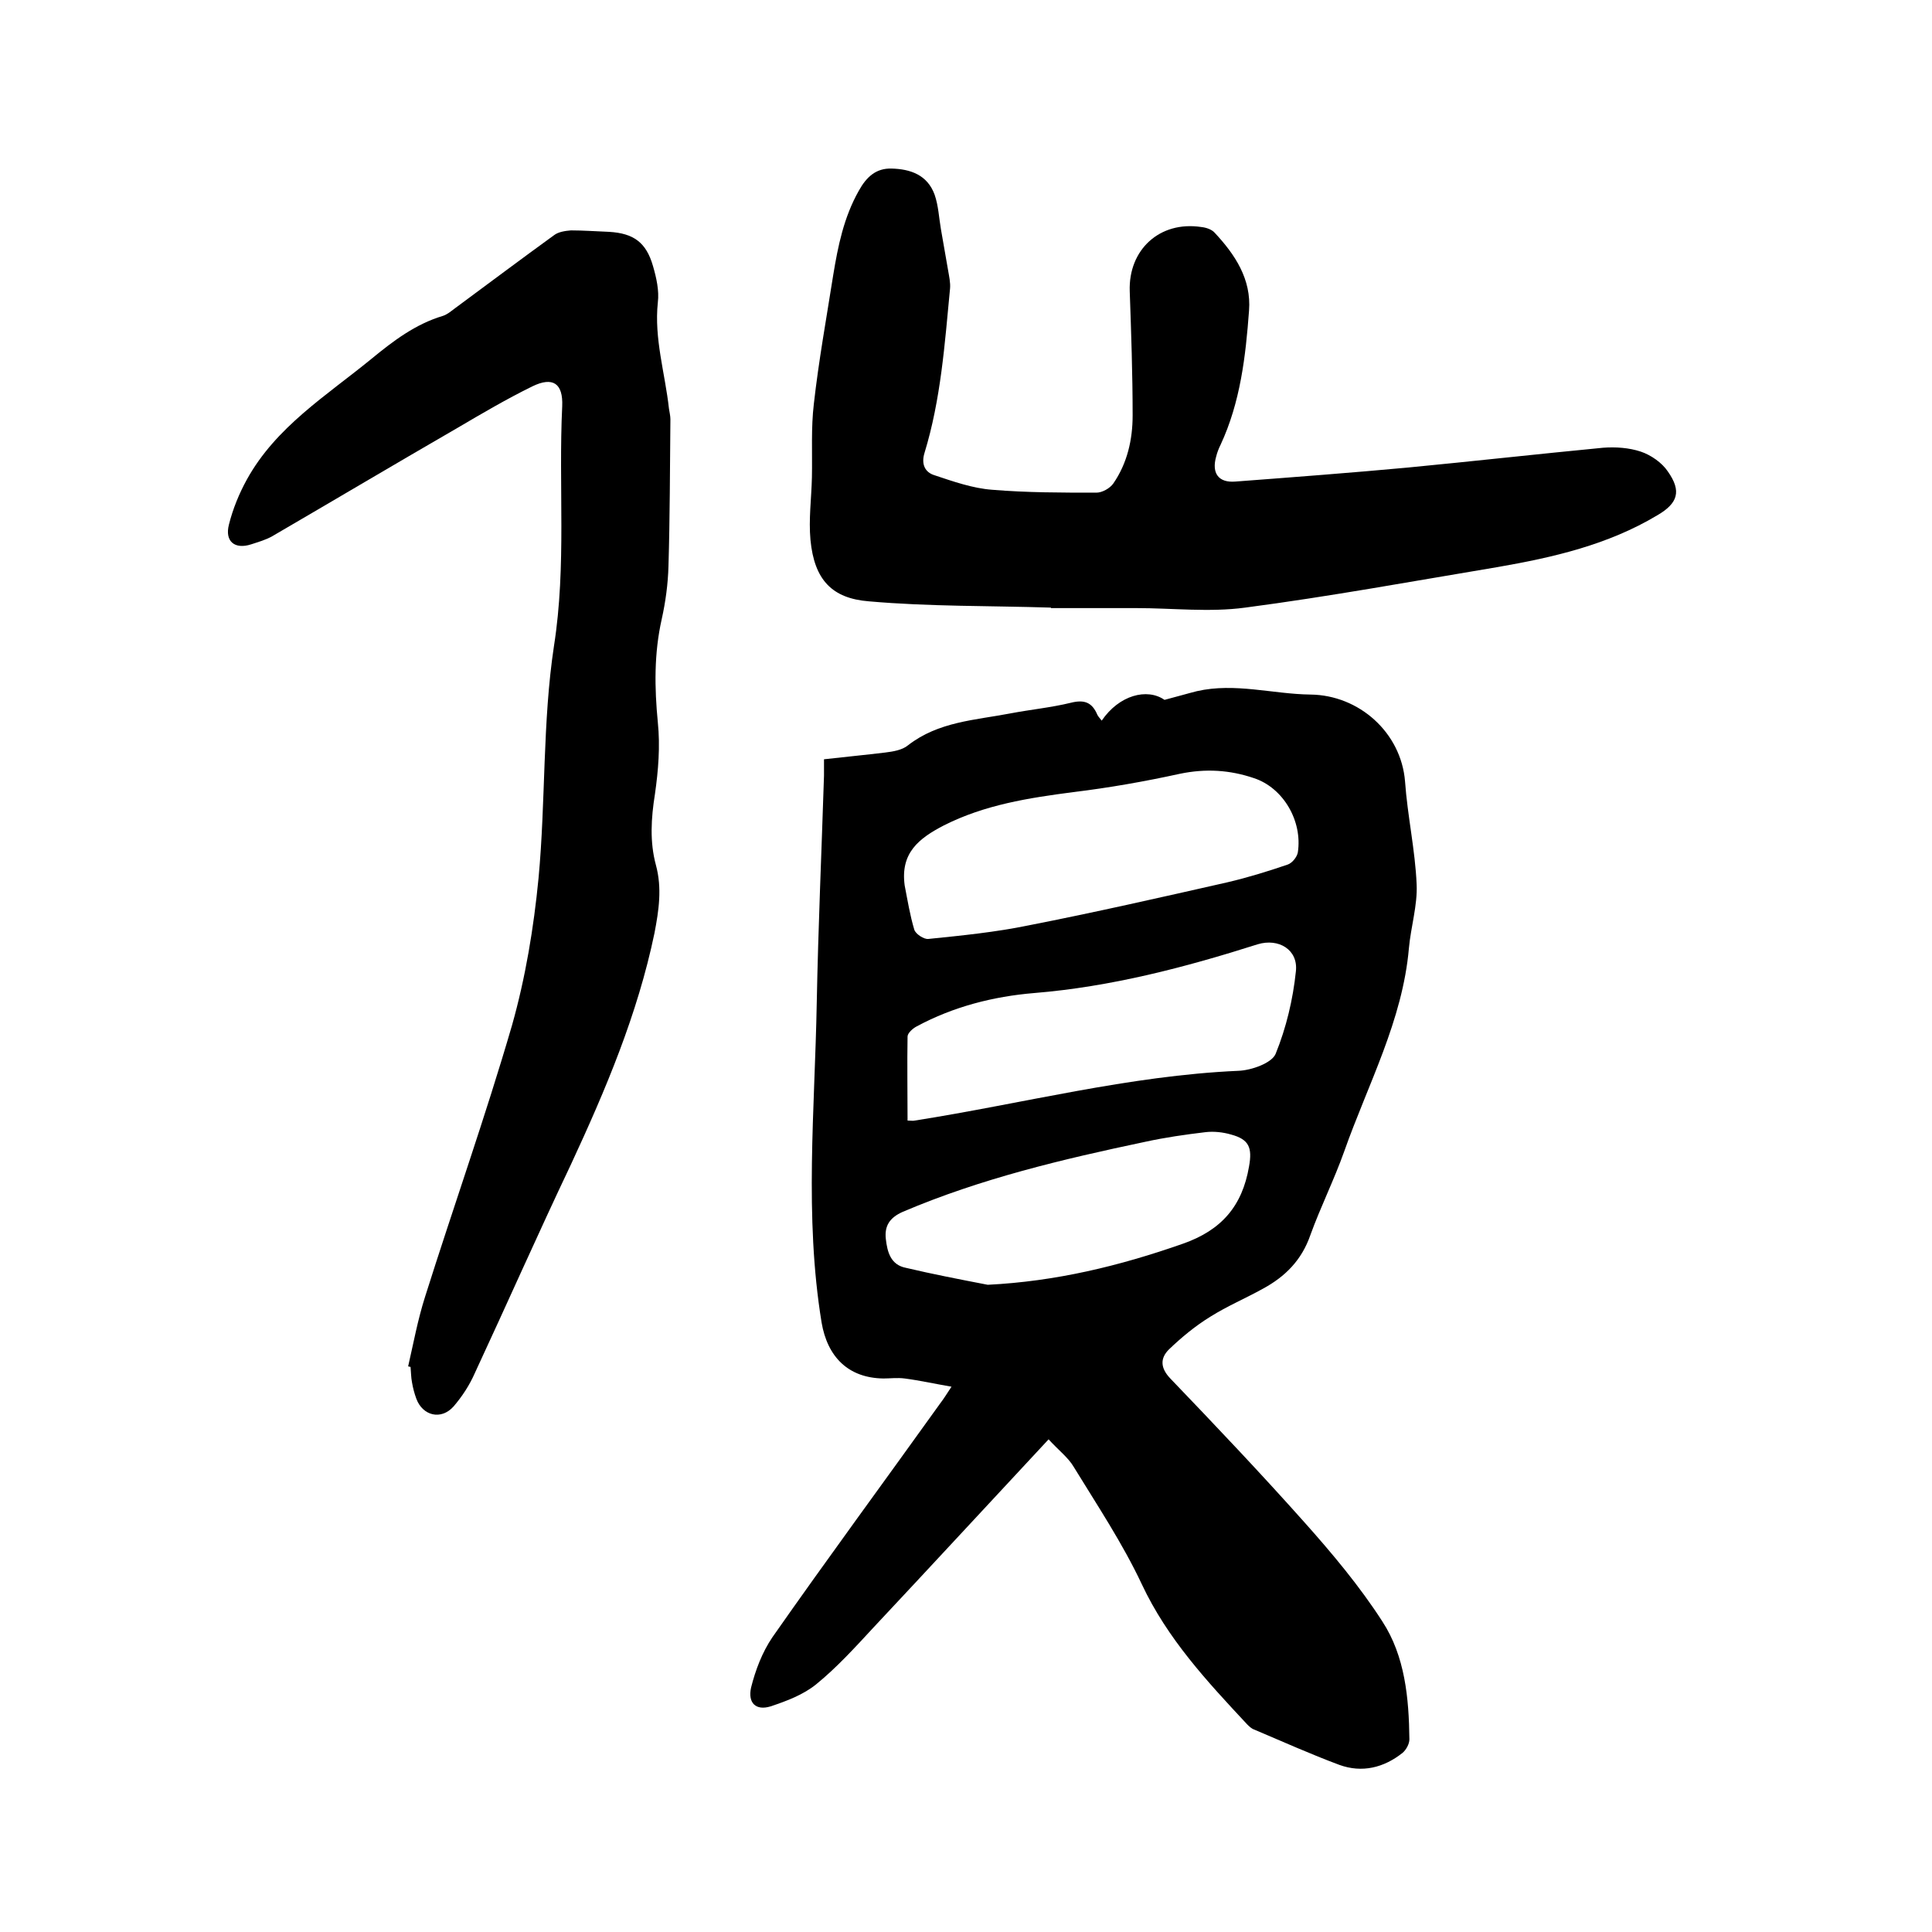
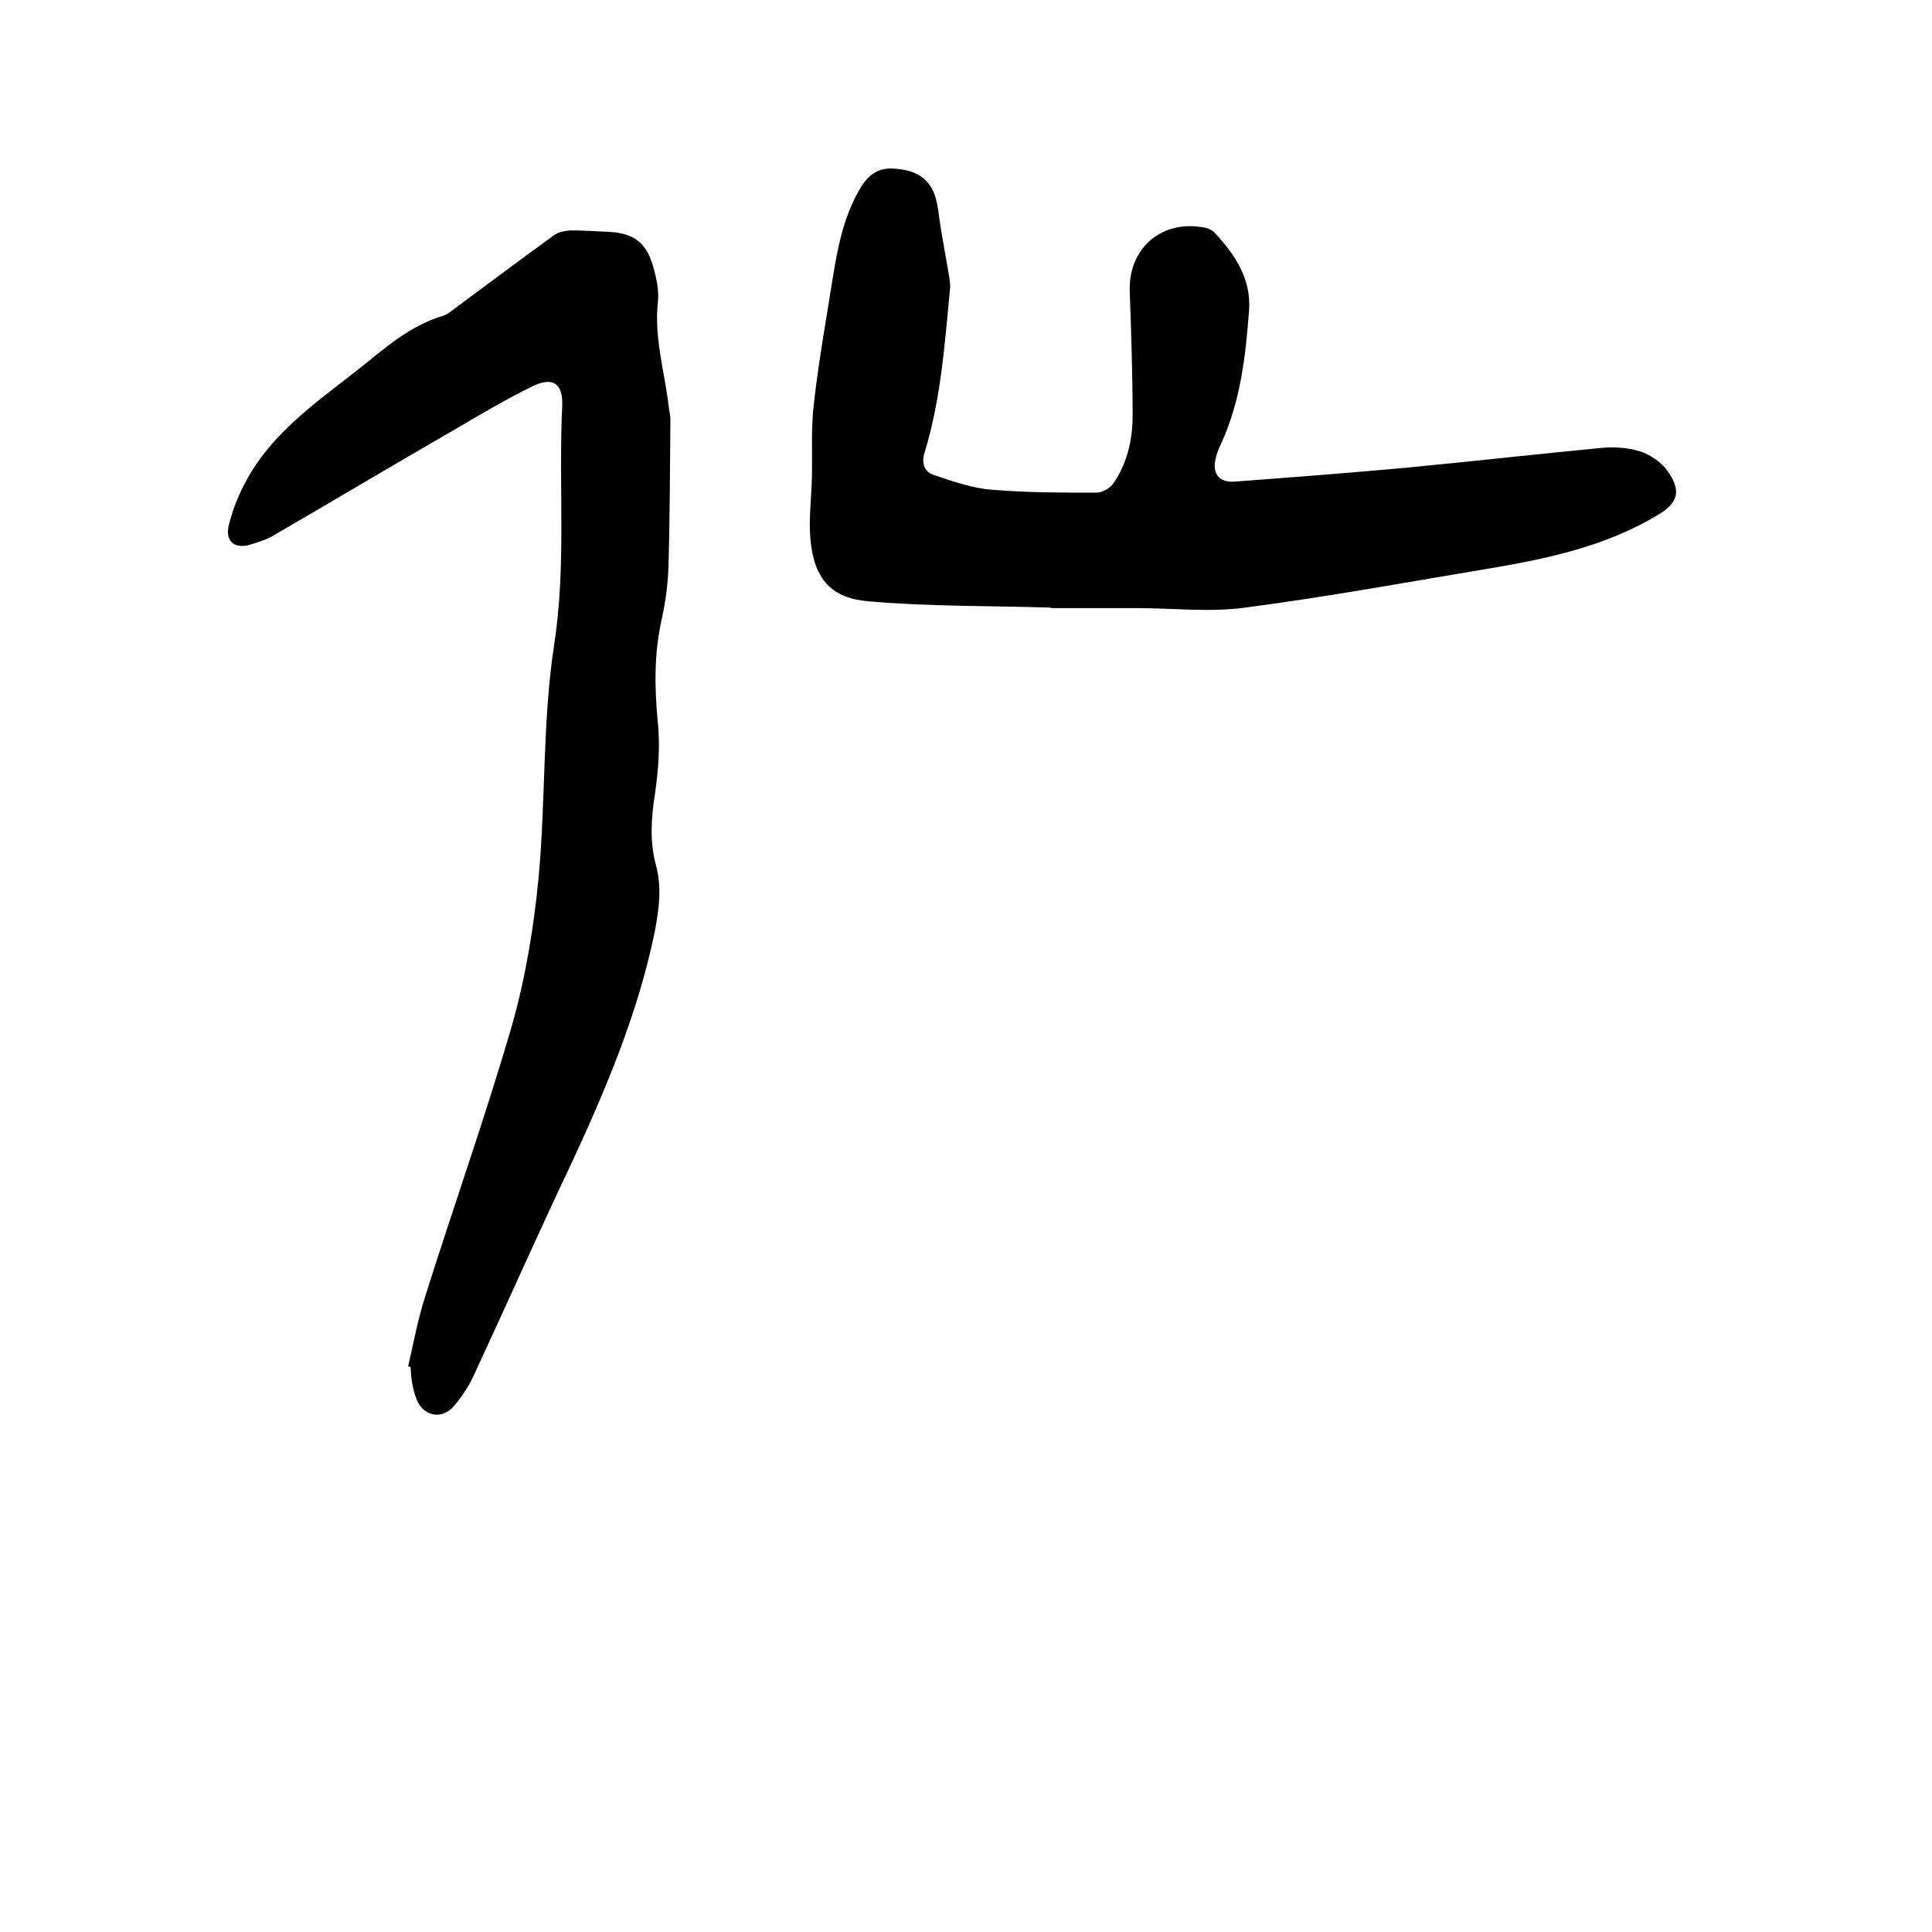
<svg xmlns="http://www.w3.org/2000/svg" enable-background="new 0 0 400 400" viewBox="0 0 400 400">
-   <path d="m217.1 298c-12.3 13.2-24.2 26.1-36.2 38.9-3.8 4.1-7.6 8.3-11.9 11.8-2.7 2.2-6.2 3.5-9.5 4.6-3 .9-4.7-.7-4-3.9.9-3.6 2.3-7.3 4.4-10.4 11.4-16.3 23.2-32.3 34.8-48.5.7-.9 1.3-1.9 2.3-3.4-3.5-.6-6.6-1.3-9.7-1.7-1.5-.2-3 0-4.4 0-7.3-.1-11.6-4.5-12.8-11.6-3.6-22-1.4-44.1-1-66.2.3-15.7 1-31.3 1.5-47 0-1 0-2.1 0-3.4 4.4-.5 8.6-.9 12.7-1.4 1.6-.2 3.5-.5 4.7-1.5 6.3-4.9 13.9-5.2 21.2-6.6 4.2-.8 8.4-1.2 12.5-2.2 2.8-.7 4.4-.1 5.5 2.5.2.4.6.8.9 1.2 3.6-5.3 9.4-6.8 13-4.3 2.7-.7 4.7-1.3 6.7-1.8 7.9-1.8 15.7.6 23.5.7 10.1.1 18.8 7.9 19.6 18 .5 7.1 2.1 14.2 2.4 21.3.2 4.3-1.2 8.8-1.6 13.2-1.3 15-8.5 28.2-13.4 42.1-2.1 5.9-4.9 11.5-7 17.3-1.8 5.2-5.2 8.6-9.8 11.1-3.6 2-7.4 3.6-10.9 5.8-3.1 1.9-6 4.3-8.6 6.8-1.8 1.8-1.8 3.8.3 6 9.4 9.8 18.7 19.6 27.7 29.7 5.8 6.5 11.5 13.3 16.2 20.6 4.7 7.2 5.5 15.9 5.6 24.4 0 1-.7 2.2-1.4 2.8-3.9 3.1-8.4 4.2-13.1 2.5-5.9-2.2-11.7-4.8-17.6-7.3-.6-.2-1.1-.7-1.5-1.1-8.3-8.9-16.5-17.7-21.8-29-4-8.5-9.2-16.3-14.1-24.3-1.1-1.9-3.2-3.5-5.2-5.7zm-29.8-114.7c.6 3.1 1.1 6.2 2 9.2.3.9 2 2 2.9 1.9 6.9-.7 13.9-1.4 20.7-2.8 13.8-2.7 27.4-5.8 41.1-8.9 4.3-1 8.5-2.3 12.6-3.7.9-.3 1.9-1.5 2.1-2.5 1-6.5-3-13.4-9.1-15.4-5-1.7-10-2-15.3-.9-7.3 1.6-14.7 2.9-22.1 3.8-9.2 1.2-18.3 2.6-26.8 6.9-5.2 2.7-9 5.7-8.1 12.4zm.6 48.7c.7 0 1.1.1 1.5 0 22.3-3.5 44.3-9.3 67-10.3 2.7-.1 6.9-1.6 7.7-3.5 2.2-5.4 3.6-11.3 4.2-17.1.5-4.5-3.6-6.9-7.9-5.6-15.1 4.8-30.4 8.8-46.3 10.1-8.4.7-16.7 2.8-24.3 6.9-.8.4-1.9 1.4-1.9 2.1-.1 5.7 0 11.5 0 17.4zm16.6 34c14.1-.7 27.3-3.9 40.4-8.5 8-2.8 12.3-7.8 13.7-16 .7-3.9 0-5.6-3.7-6.6-1.7-.5-3.6-.7-5.3-.5-4.2.5-8.4 1.1-12.5 2-17.1 3.6-34 7.6-50.2 14.5-2.7 1.2-3.8 2.9-3.5 5.6s1 5.4 4.2 6c5.5 1.3 11.2 2.4 16.9 3.5z" />
  <path d="m84.5 282.9c1.1-4.8 2-9.7 3.5-14.4 5.9-18.7 12.5-37.3 18-56.2 2.8-9.9 4.5-20.2 5.5-30.5 1.5-16 .8-32.3 3.2-48.1 2.6-16.6.9-33.1 1.7-49.6.2-4.7-1.9-6.2-6.2-4.1-5.3 2.6-10.4 5.6-15.5 8.6-12.8 7.4-25.6 15-38.3 22.4-1.4.8-2.9 1.2-4.4 1.7-3.4 1.1-5.5-.6-4.6-4.1.8-3.2 2.1-6.4 3.7-9.3 6-10.9 16.5-17.4 25.8-25 4.5-3.7 9.1-7.2 14.8-8.9.9-.3 1.6-.9 2.4-1.5 6.9-5.1 13.7-10.2 20.6-15.2.9-.7 2.3-.9 3.5-1 2.6 0 5.3.2 7.9.3 5.1.3 7.7 2.2 9.1 7.1.7 2.4 1.3 5.1 1 7.5-.8 7.5 1.5 14.7 2.3 22 .1.7.3 1.5.3 2.2-.1 10.2-.1 20.3-.4 30.4-.1 3.7-.6 7.4-1.4 11-1.6 7.1-1.5 14.2-.8 21.4.5 4.9.1 9.9-.6 14.8-.8 5-1.1 9.9.2 14.7s.6 9.4-.3 14.1c-3.5 16.8-10.1 32.4-17.3 47.9-6.8 14.3-13.2 28.8-19.9 43.2-1.1 2.5-2.6 4.8-4.4 6.9-2.6 2.9-6.4 1.9-7.7-1.6-.4-1.1-.7-2.2-.9-3.4-.2-1-.2-2.1-.3-3.2-.2 0-.3-.1-.5-.1z" />
  <path d="m217.6 125.8c-12.6-.4-25.2-.2-37.7-1.3-7.6-.6-11.3-4.4-12.1-12.7-.4-4.3.2-8.6.3-13 .1-5.1-.2-10.2.4-15.2 1-8.9 2.6-17.7 4-26.6 1-6.1 2.2-12 5.3-17.5 1.6-2.9 3.6-4.7 6.8-4.6 3.9.1 7.4 1.3 8.9 5.4.8 2.3.9 4.8 1.3 7.1.5 2.9 1 5.8 1.5 8.6.2 1.2.5 2.5.4 3.7-1.1 11.5-1.9 23-5.3 34.1-.7 2.3.1 4 2.1 4.6 3.9 1.3 7.9 2.7 11.9 3 7.2.6 14.4.6 21.6.6 1.2 0 2.8-.9 3.5-1.9 2.9-4.2 4-9.1 4-14.1 0-8.6-.3-17.1-.6-25.7s6.2-14.6 14.8-13.3c1 .1 2.2.5 2.8 1.2 4.2 4.5 7.6 9.6 7.1 16.1-.7 9.5-1.8 19-5.9 27.8-.4.8-.7 1.6-.9 2.4-1 3.5.5 5.5 4 5.2 11.9-.9 23.8-1.8 35.7-2.9 13.5-1.3 26.9-2.8 40.4-4.1 2.6-.2 5.4 0 7.8.8 2.1.7 4.4 2.3 5.6 4.1 2.9 4.1 2.1 6.6-2.2 9.1-10.2 6.1-21.5 8.7-33 10.7-17.4 2.9-34.8 6.1-52.3 8.4-7.4 1-15 .1-22.5.1-5.9 0-11.9 0-17.8 0 .1 0 .1 0 .1-.1z" />
</svg>